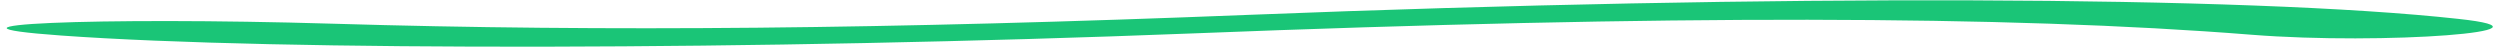
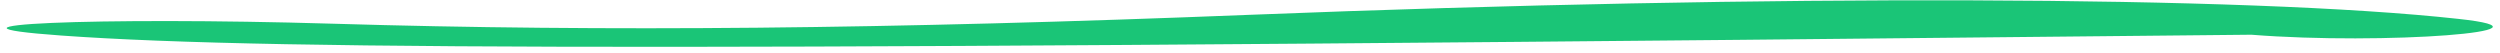
<svg xmlns="http://www.w3.org/2000/svg" width="331" height="7" viewBox="0 0 331 7" fill="none">
-   <path d="M298.071 4.597C265.646 2.017 220.642 1.952 157.773 4.429C100.868 6.652 36.945 6.781 8.107 4.705C-11.858 3.275 12.676 2.206 44.055 3.138C80.209 4.22 117.536 3.863 165.581 1.957C235.093 -0.782 297.487 -0.576 325.487 2.5C340.34 4.098 315.649 5.989 298.071 4.597Z" fill="#1AC577" />
+   <path d="M298.071 4.597C100.868 6.652 36.945 6.781 8.107 4.705C-11.858 3.275 12.676 2.206 44.055 3.138C80.209 4.22 117.536 3.863 165.581 1.957C235.093 -0.782 297.487 -0.576 325.487 2.5C340.34 4.098 315.649 5.989 298.071 4.597Z" fill="#1AC577" />
</svg>